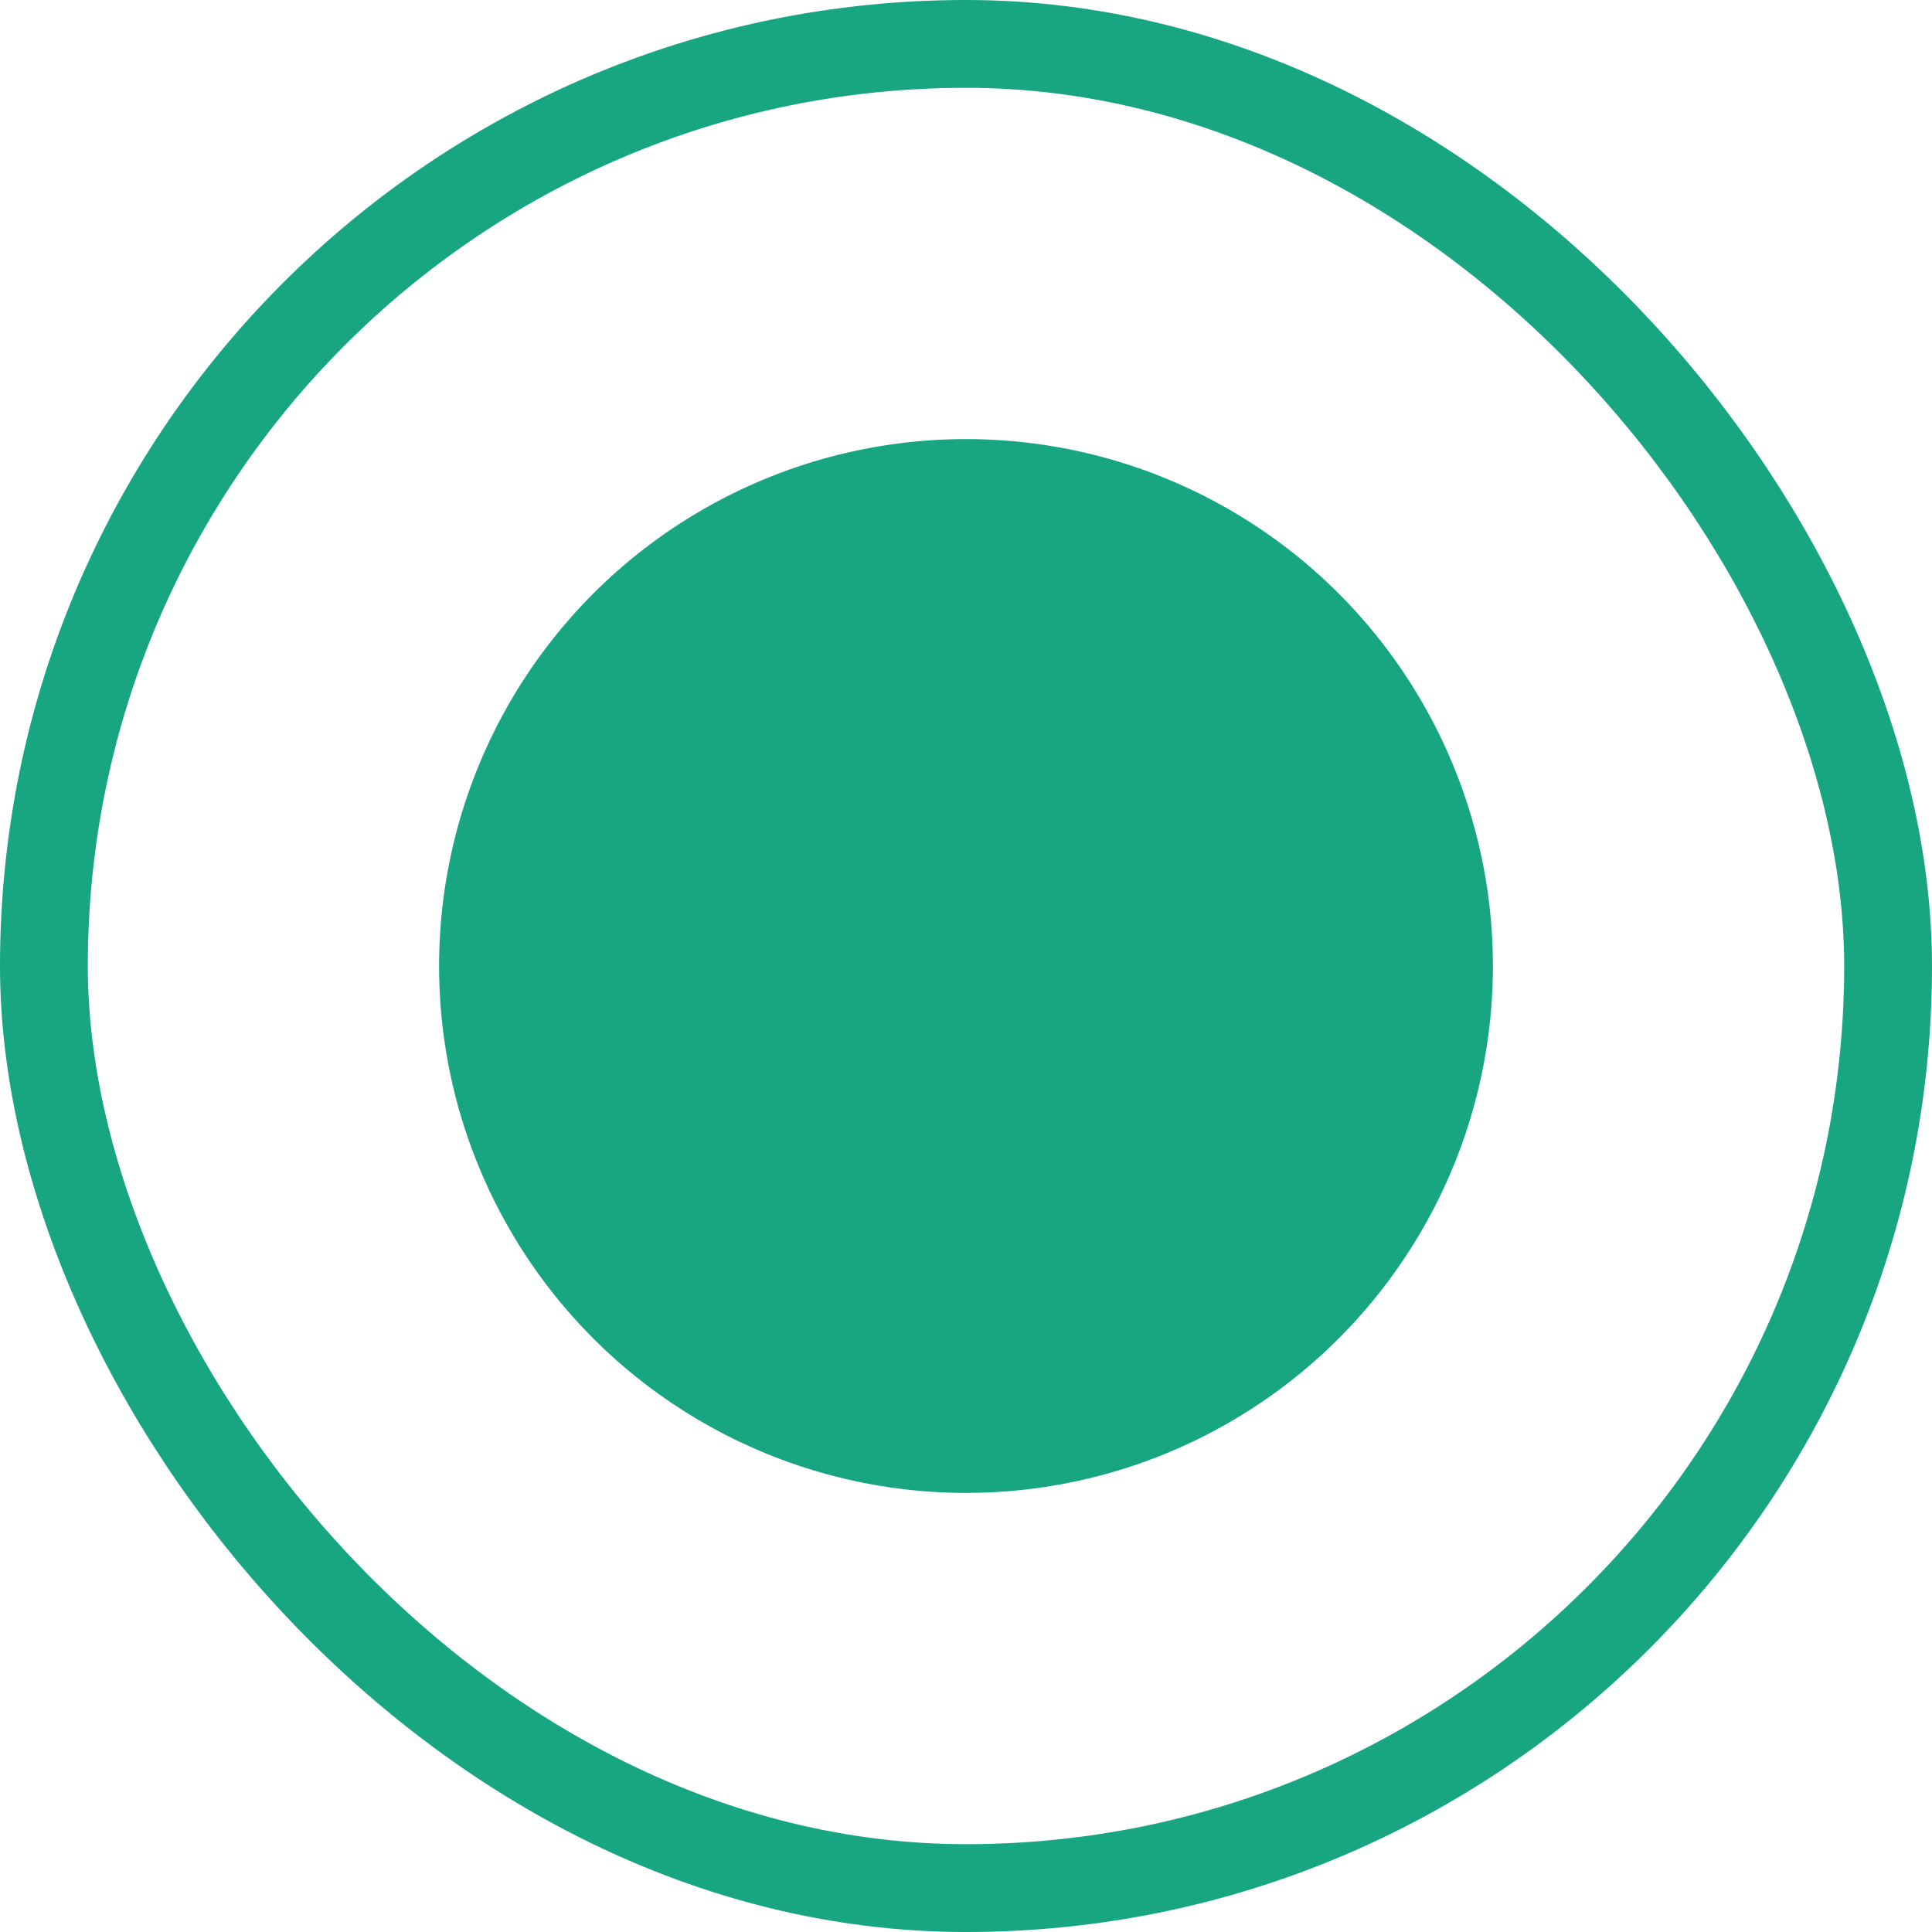
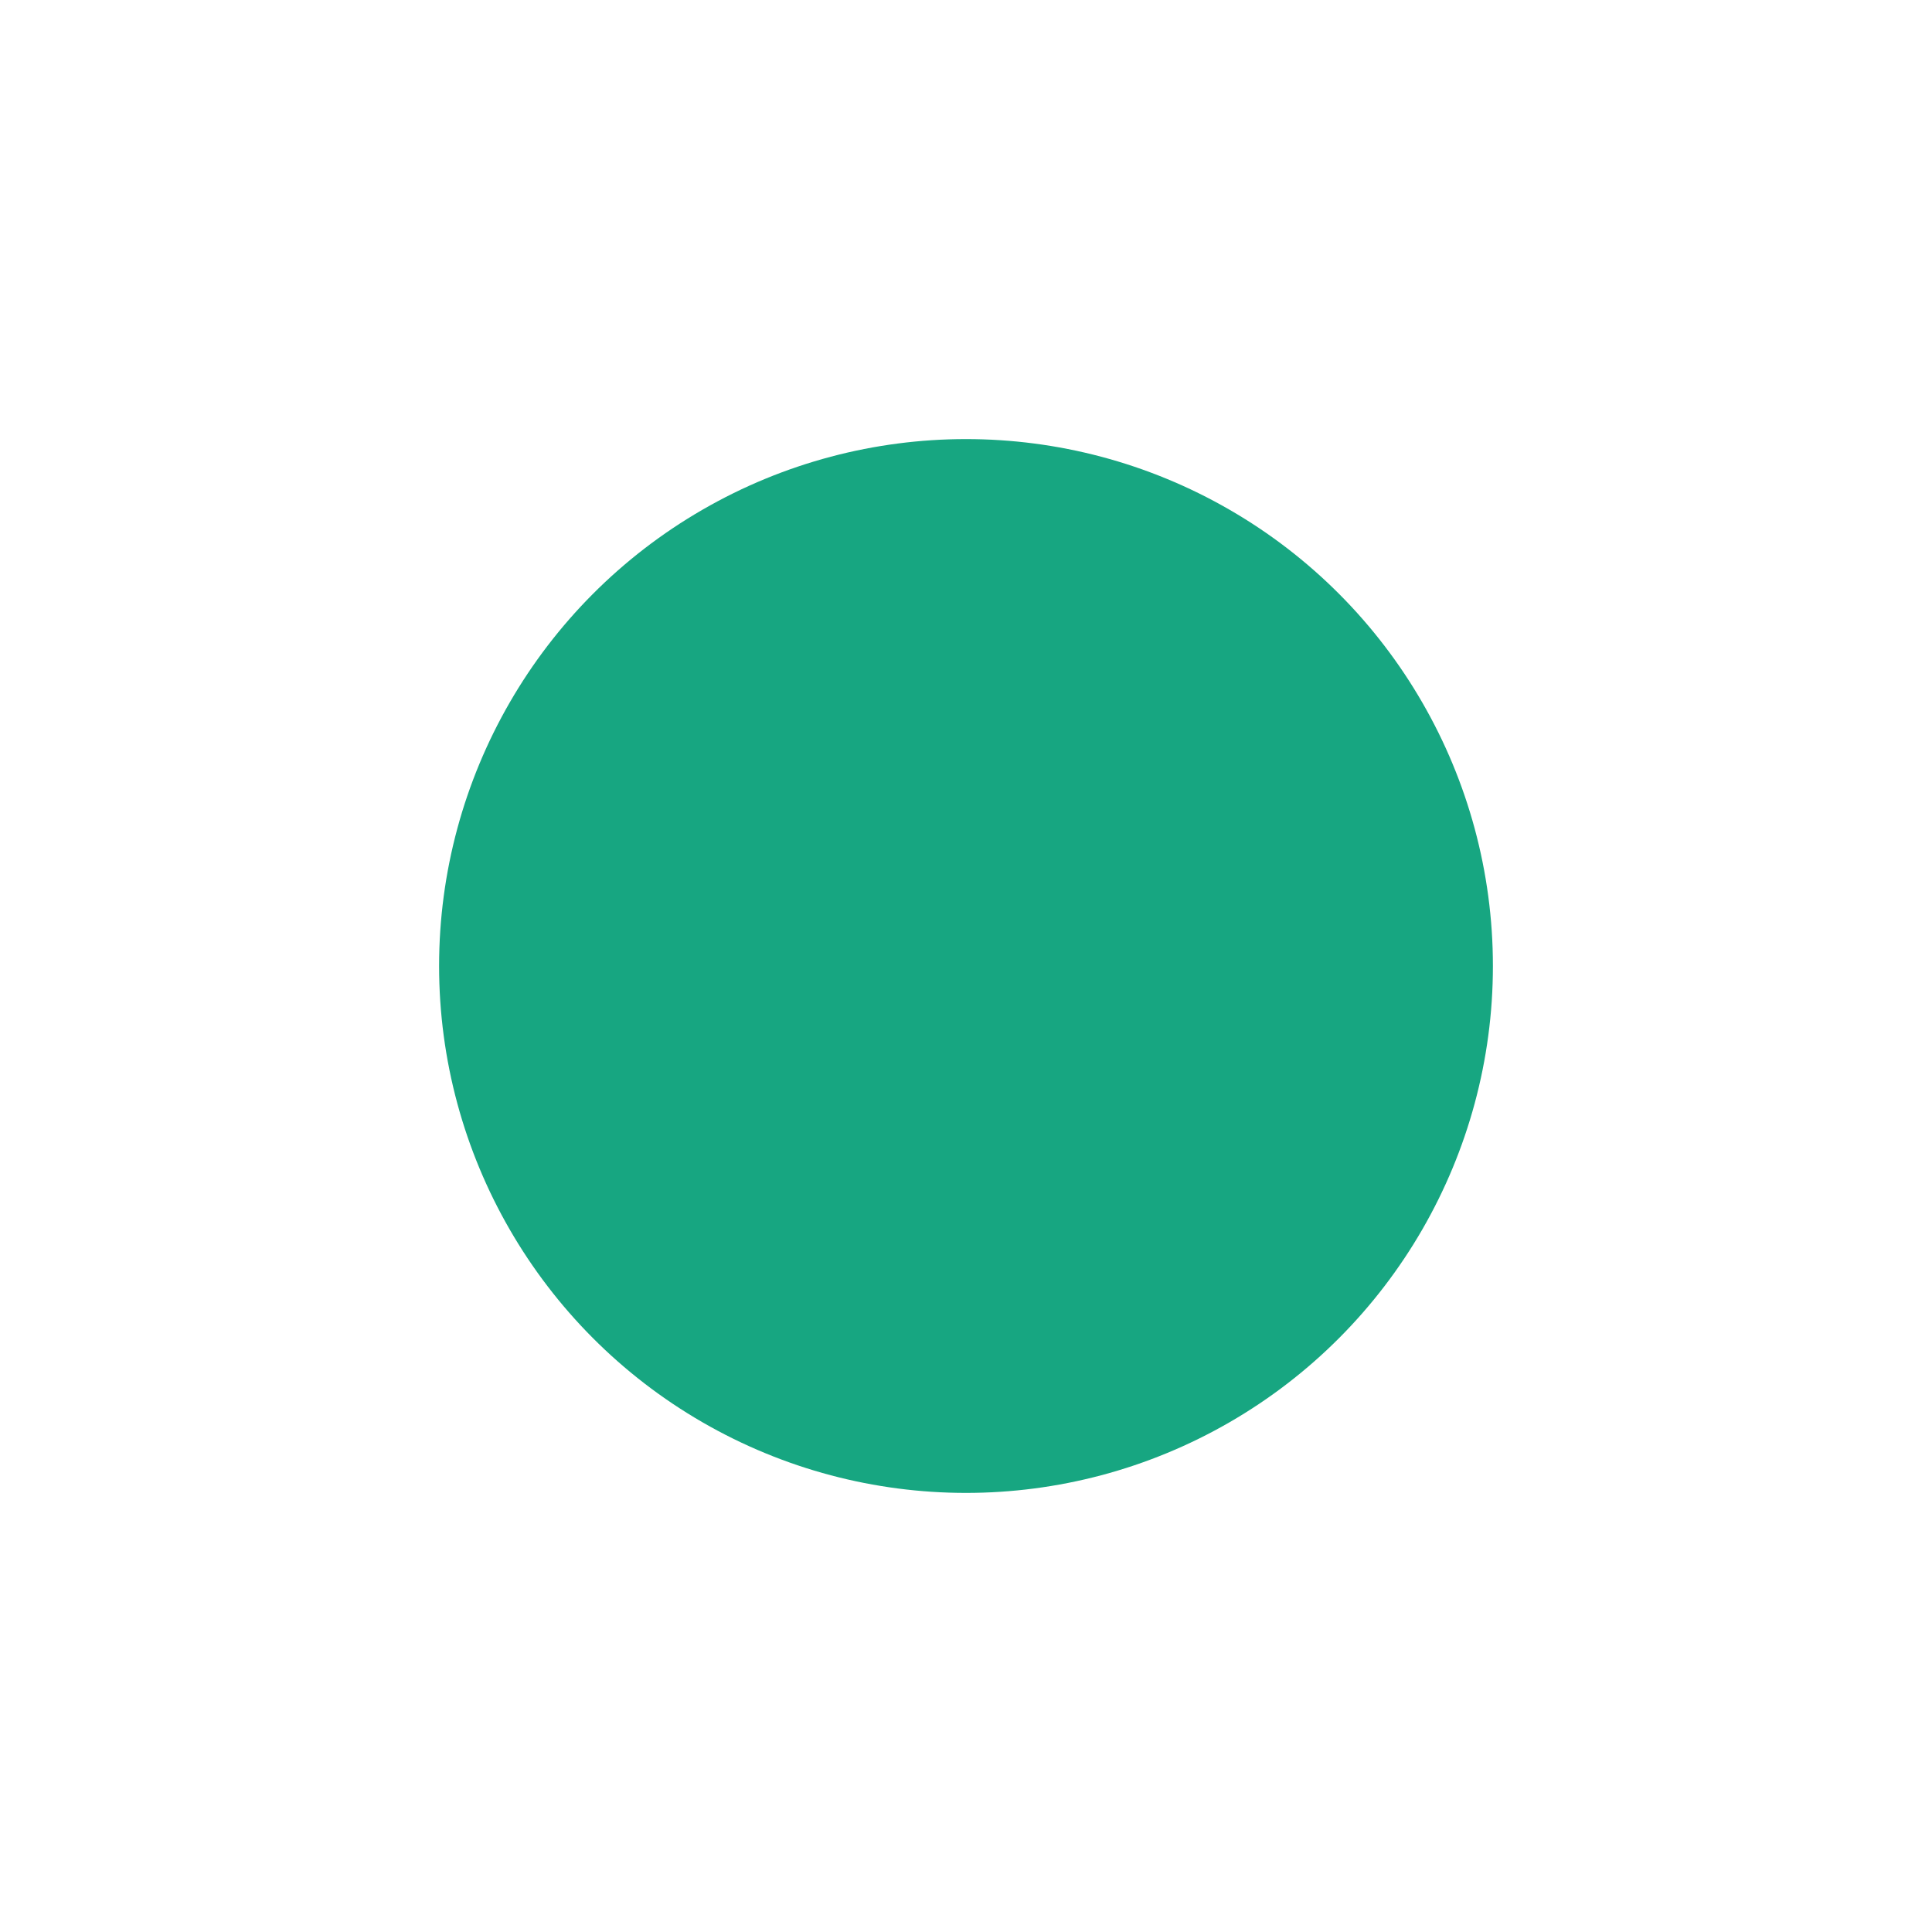
<svg xmlns="http://www.w3.org/2000/svg" width="22" height="22" viewBox="0 0 22 22" fill="none">
  <circle cx="11" cy="11" r="6" fill="#17A681" />
-   <rect x="0.5" y="0.5" width="21" height="21" rx="10.5" stroke="#17A681" />
</svg>